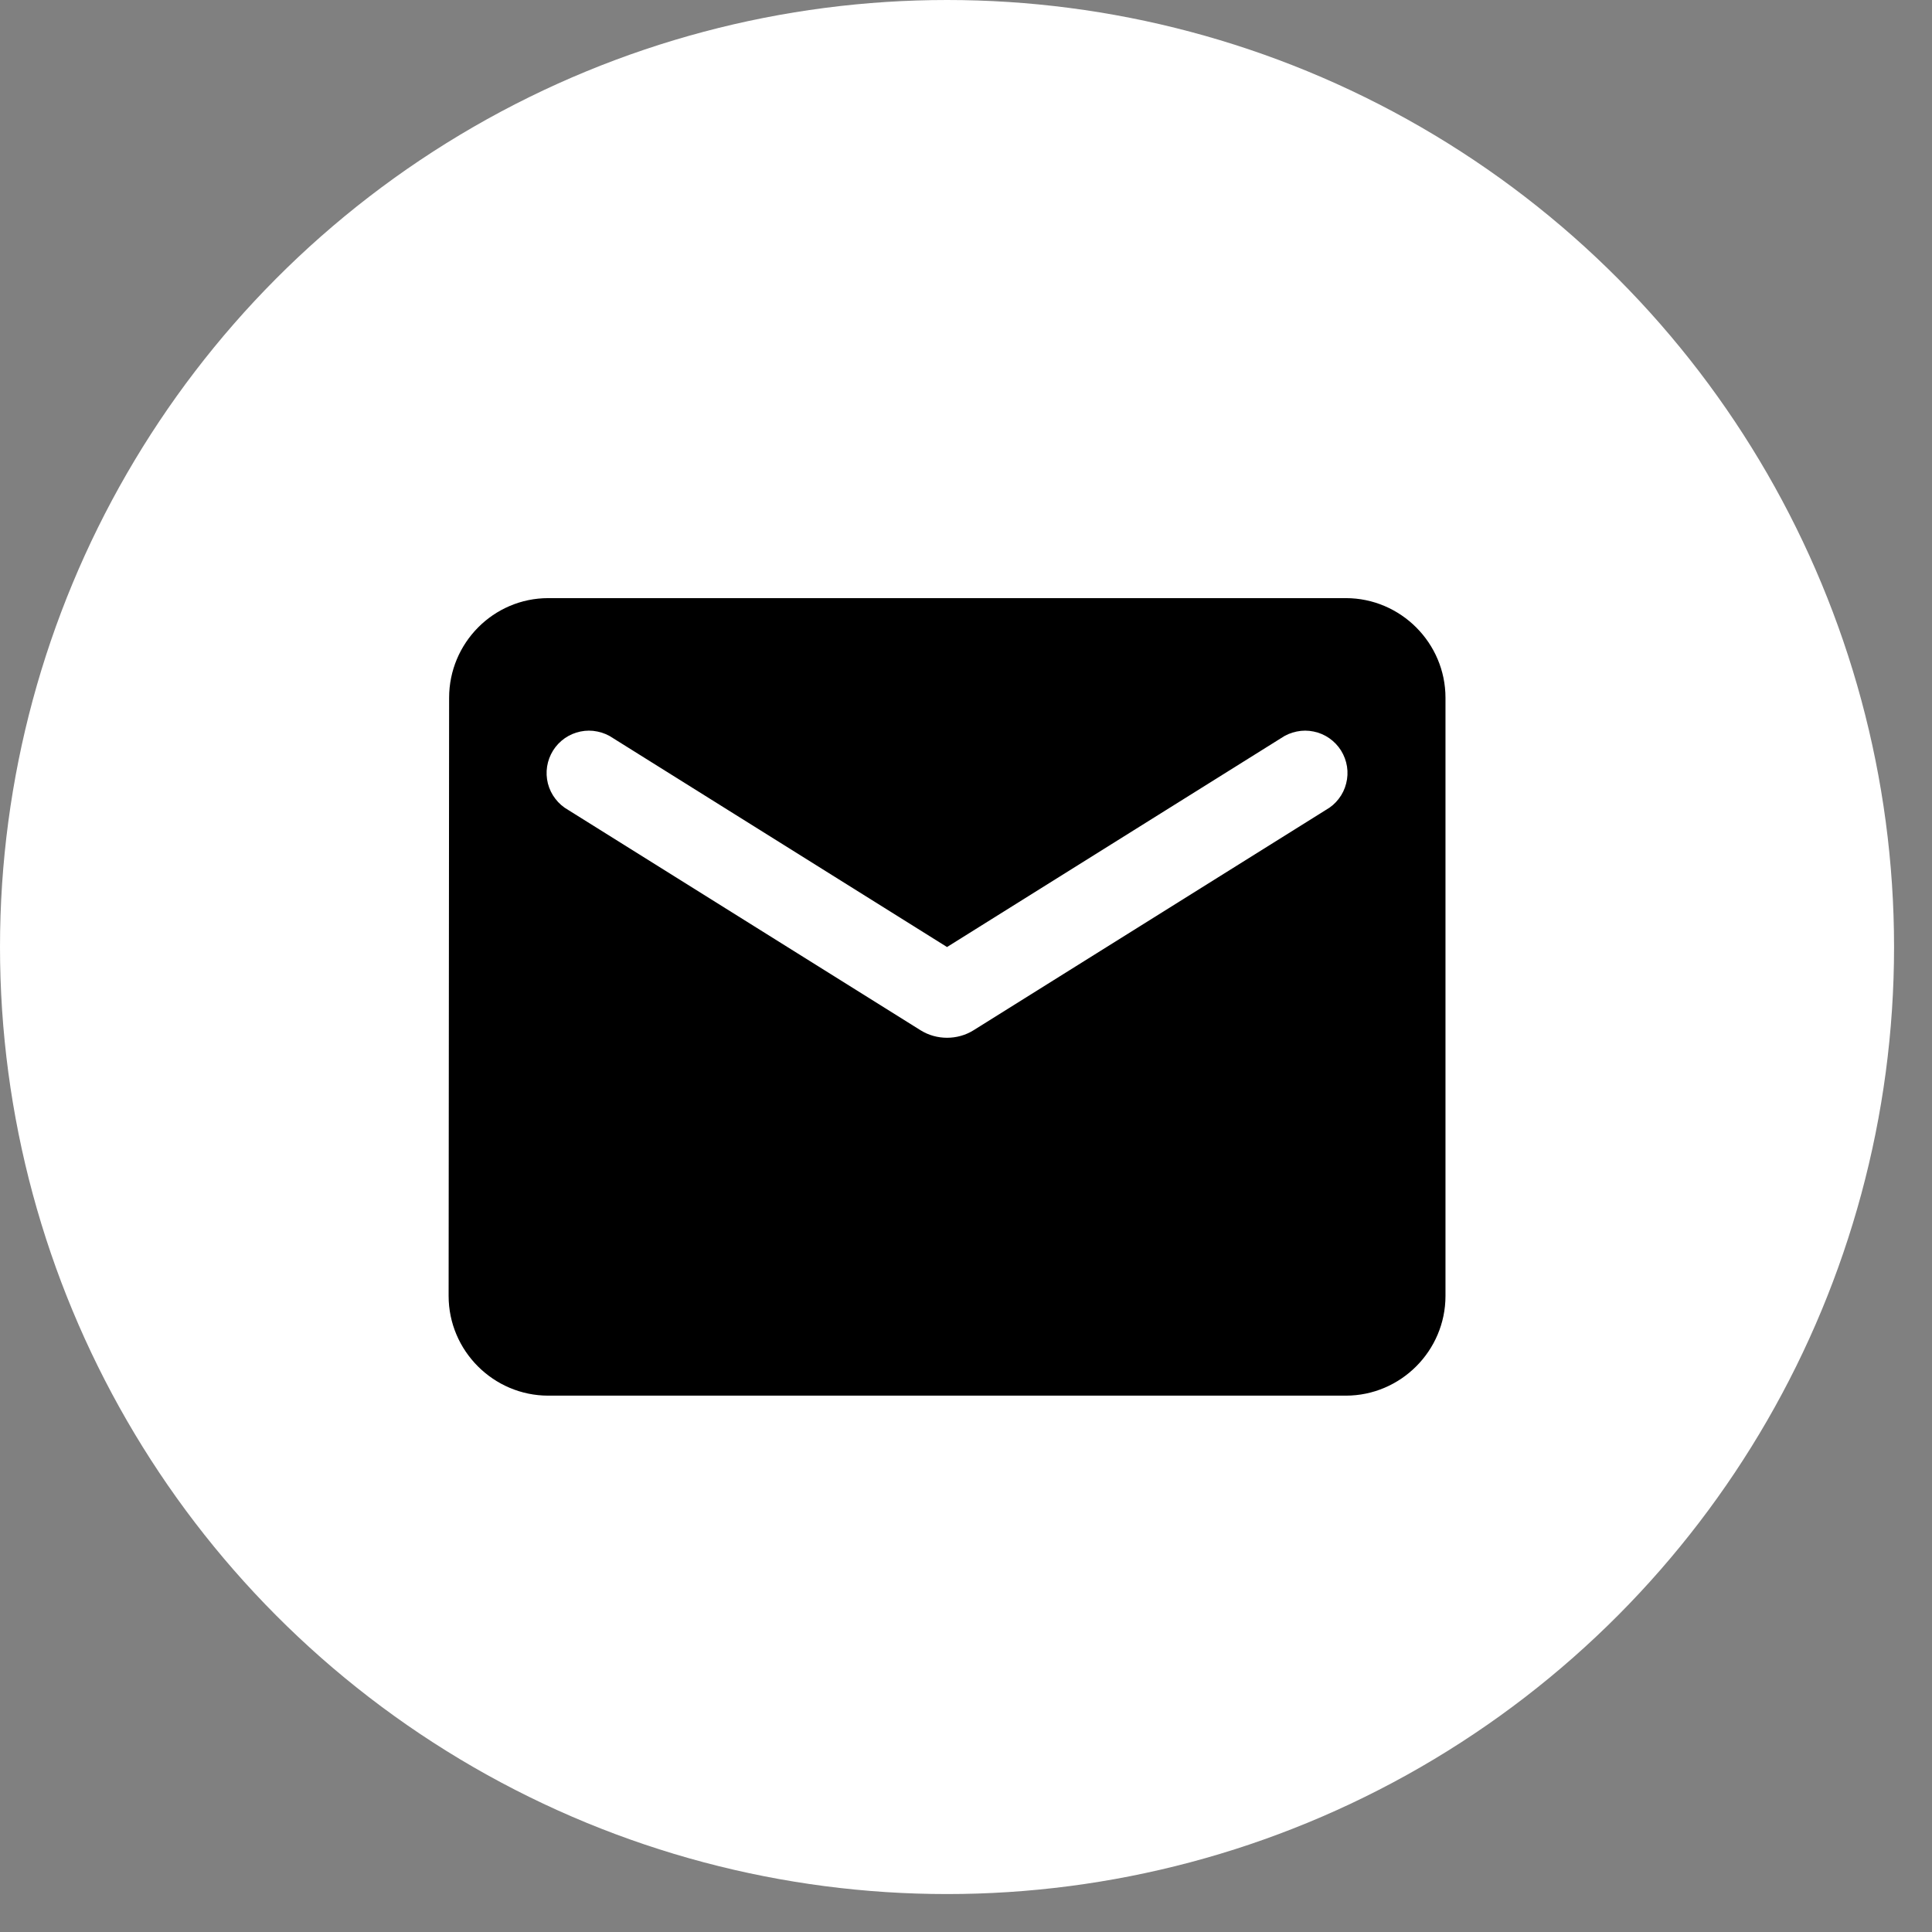
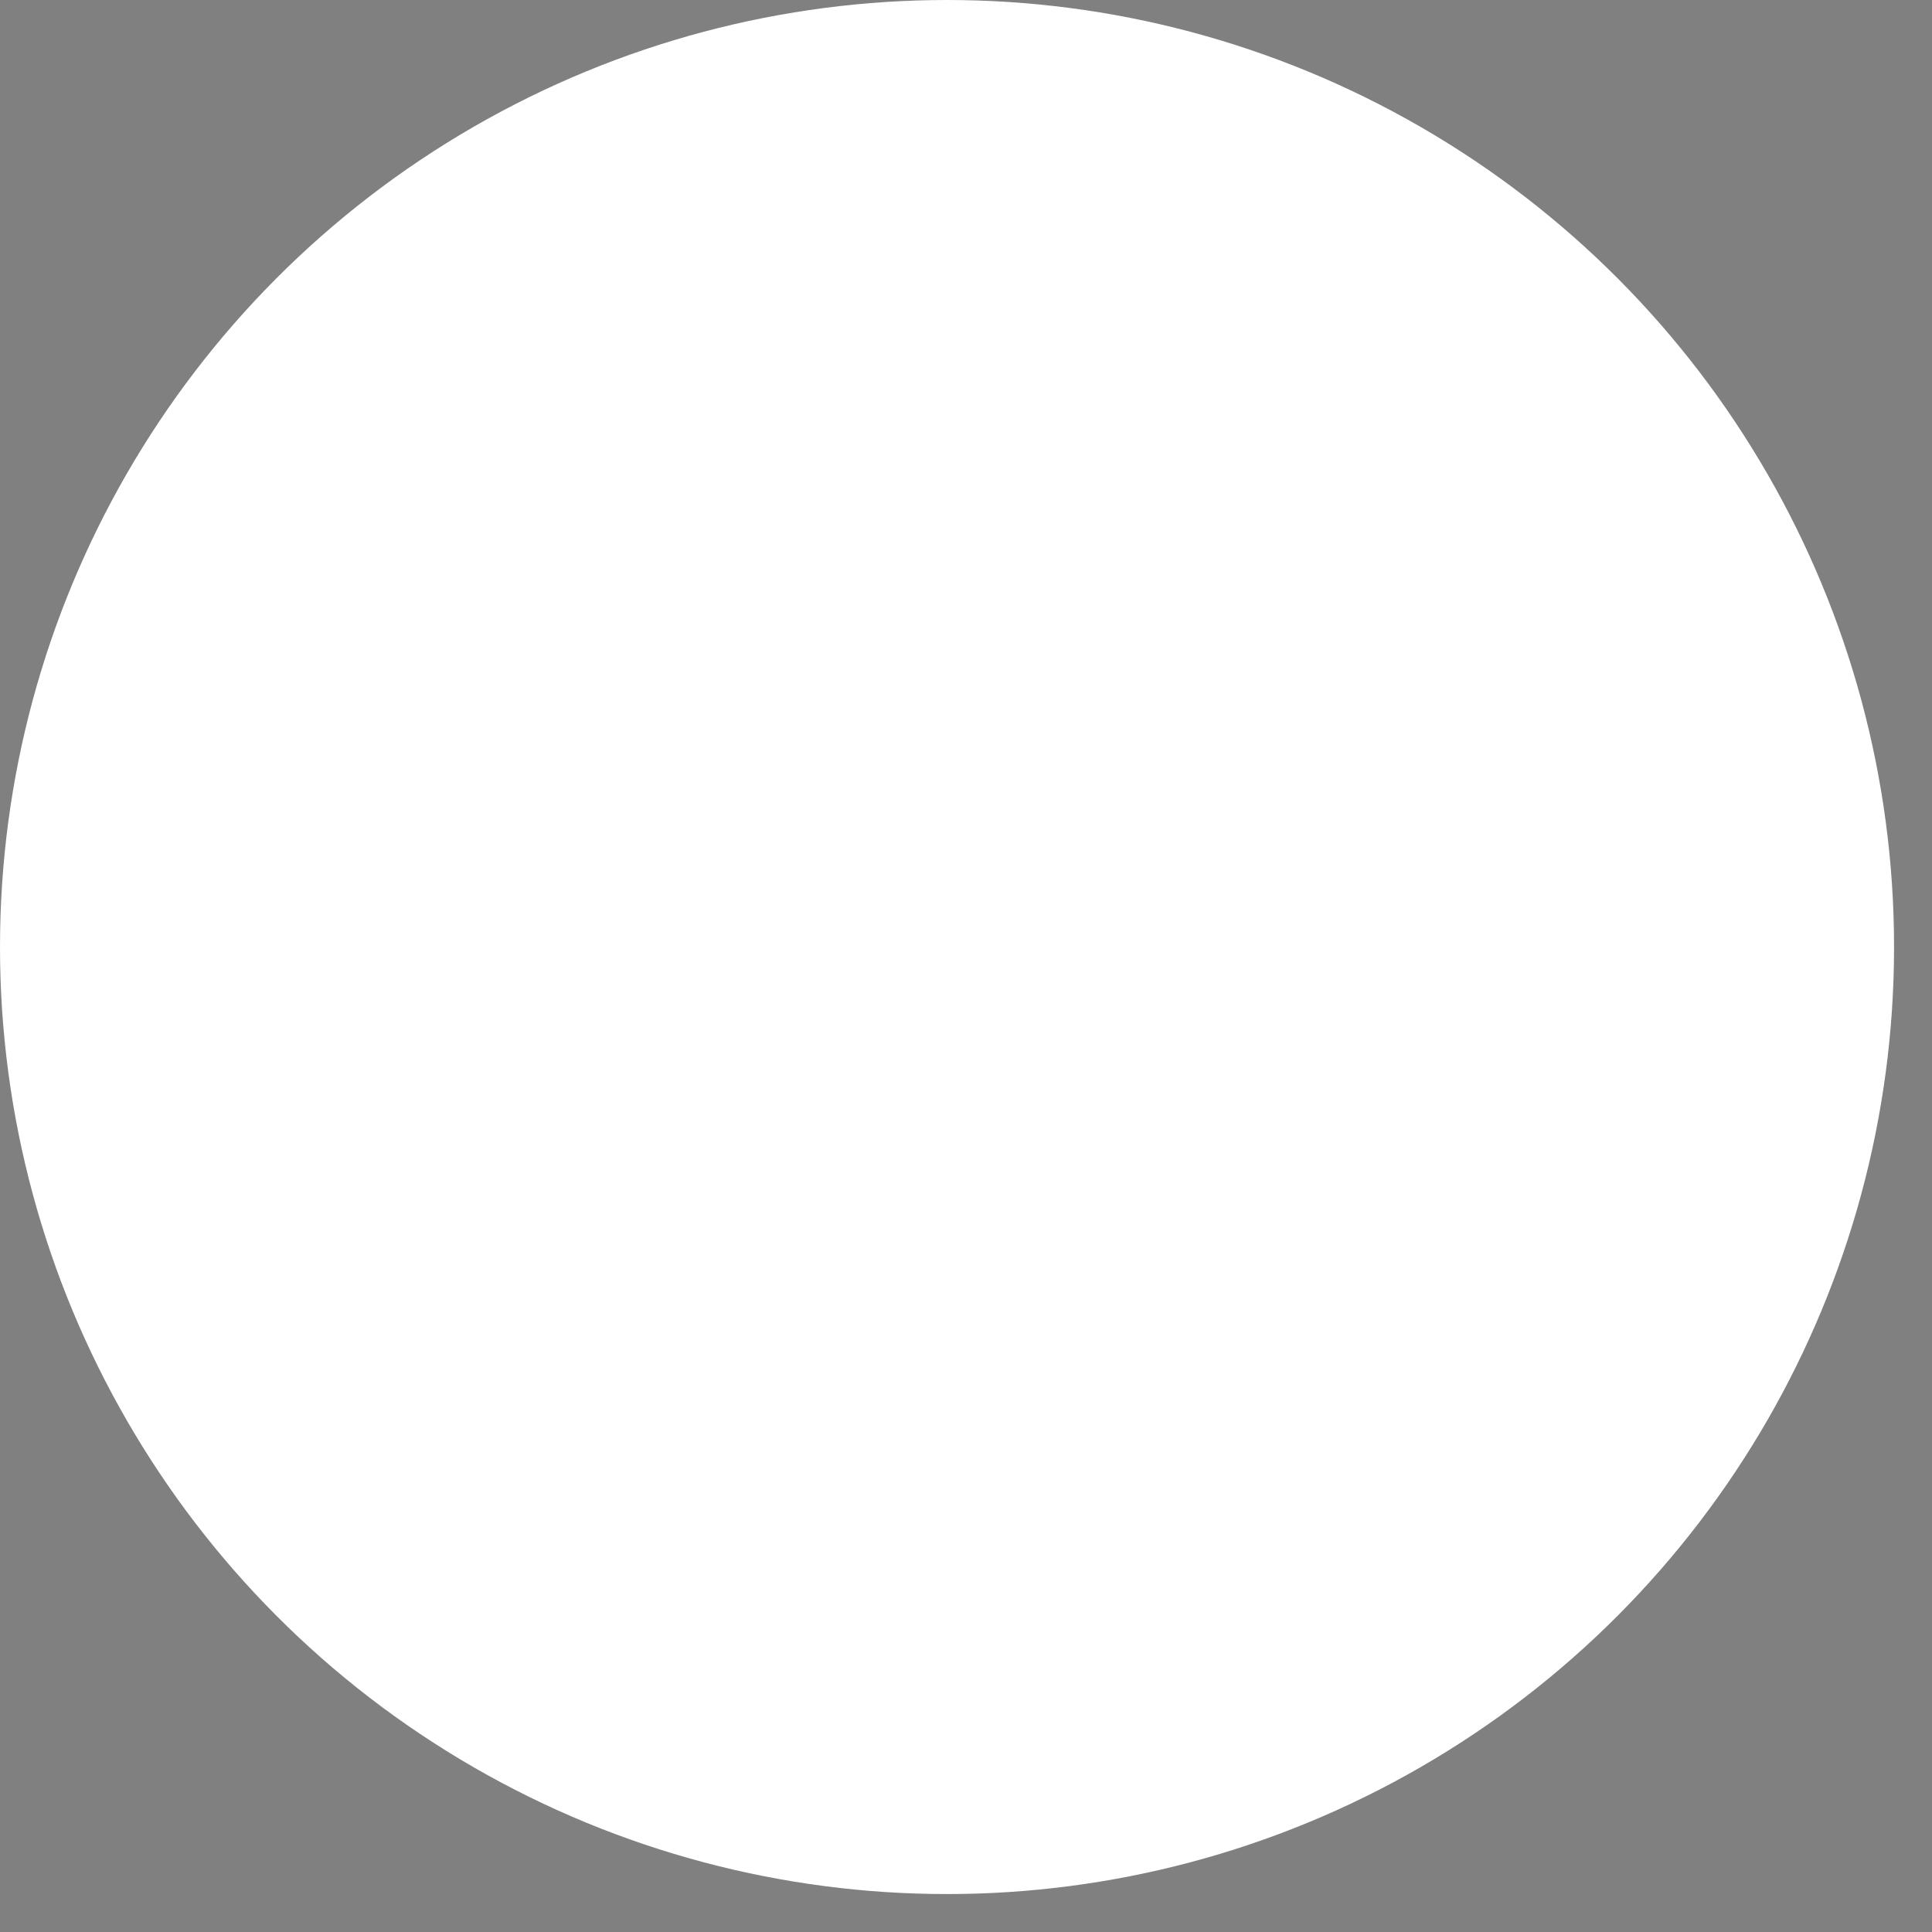
<svg xmlns="http://www.w3.org/2000/svg" width="39" height="39" viewBox="0 0 39 39" fill="none">
  <rect x="0" y="0" width="39" height="39" fill="#808080" stroke="none" />
  <ellipse cx="19.117" cy="19.117" rx="19.117" ry="19.117" fill="white" />
-   <path d="M27.167 12.074H11.068C9.961 12.074 9.066 12.98 9.066 14.086L9.056 26.16C9.056 27.267 9.961 28.173 11.068 28.173H27.167C28.274 28.173 29.179 27.267 29.179 26.16V14.086C29.179 12.98 28.274 12.074 27.167 12.074ZM26.764 16.35L19.651 20.798C19.329 20.999 18.906 20.999 18.584 20.798L11.47 16.35C11.37 16.294 11.281 16.217 11.211 16.125C11.14 16.034 11.089 15.928 11.06 15.816C11.032 15.704 11.026 15.588 11.044 15.473C11.062 15.359 11.103 15.249 11.164 15.151C11.225 15.053 11.306 14.969 11.401 14.902C11.496 14.836 11.603 14.79 11.716 14.767C11.83 14.743 11.947 14.743 12.06 14.767C12.173 14.79 12.281 14.835 12.376 14.901L19.117 19.117L25.859 14.901C25.954 14.835 26.061 14.79 26.175 14.767C26.288 14.743 26.405 14.743 26.518 14.767C26.632 14.79 26.739 14.836 26.834 14.902C26.929 14.969 27.01 15.053 27.071 15.151C27.132 15.249 27.173 15.359 27.191 15.473C27.209 15.588 27.203 15.704 27.174 15.816C27.146 15.928 27.095 16.034 27.024 16.125C26.954 16.217 26.865 16.294 26.764 16.35Z" fill="black" />
</svg>